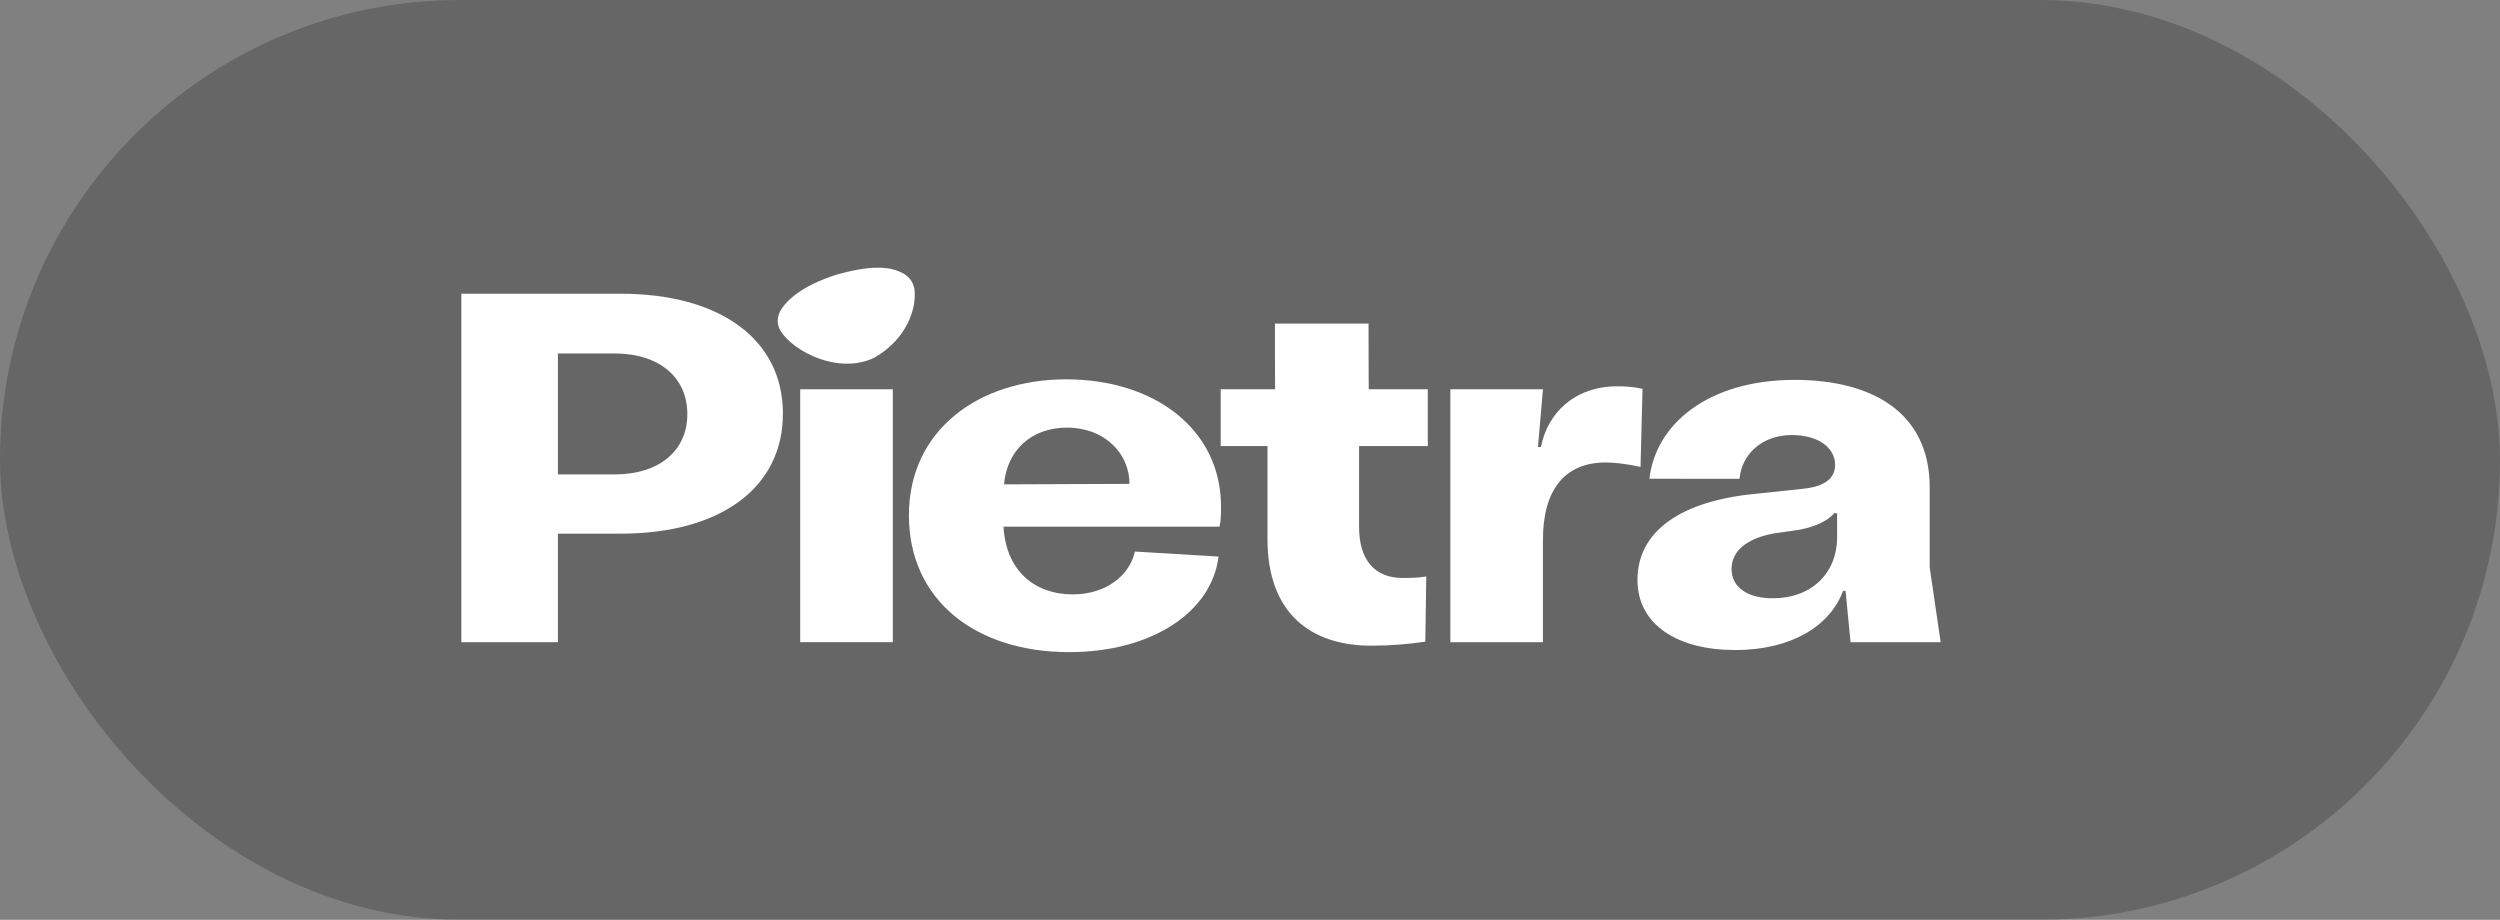
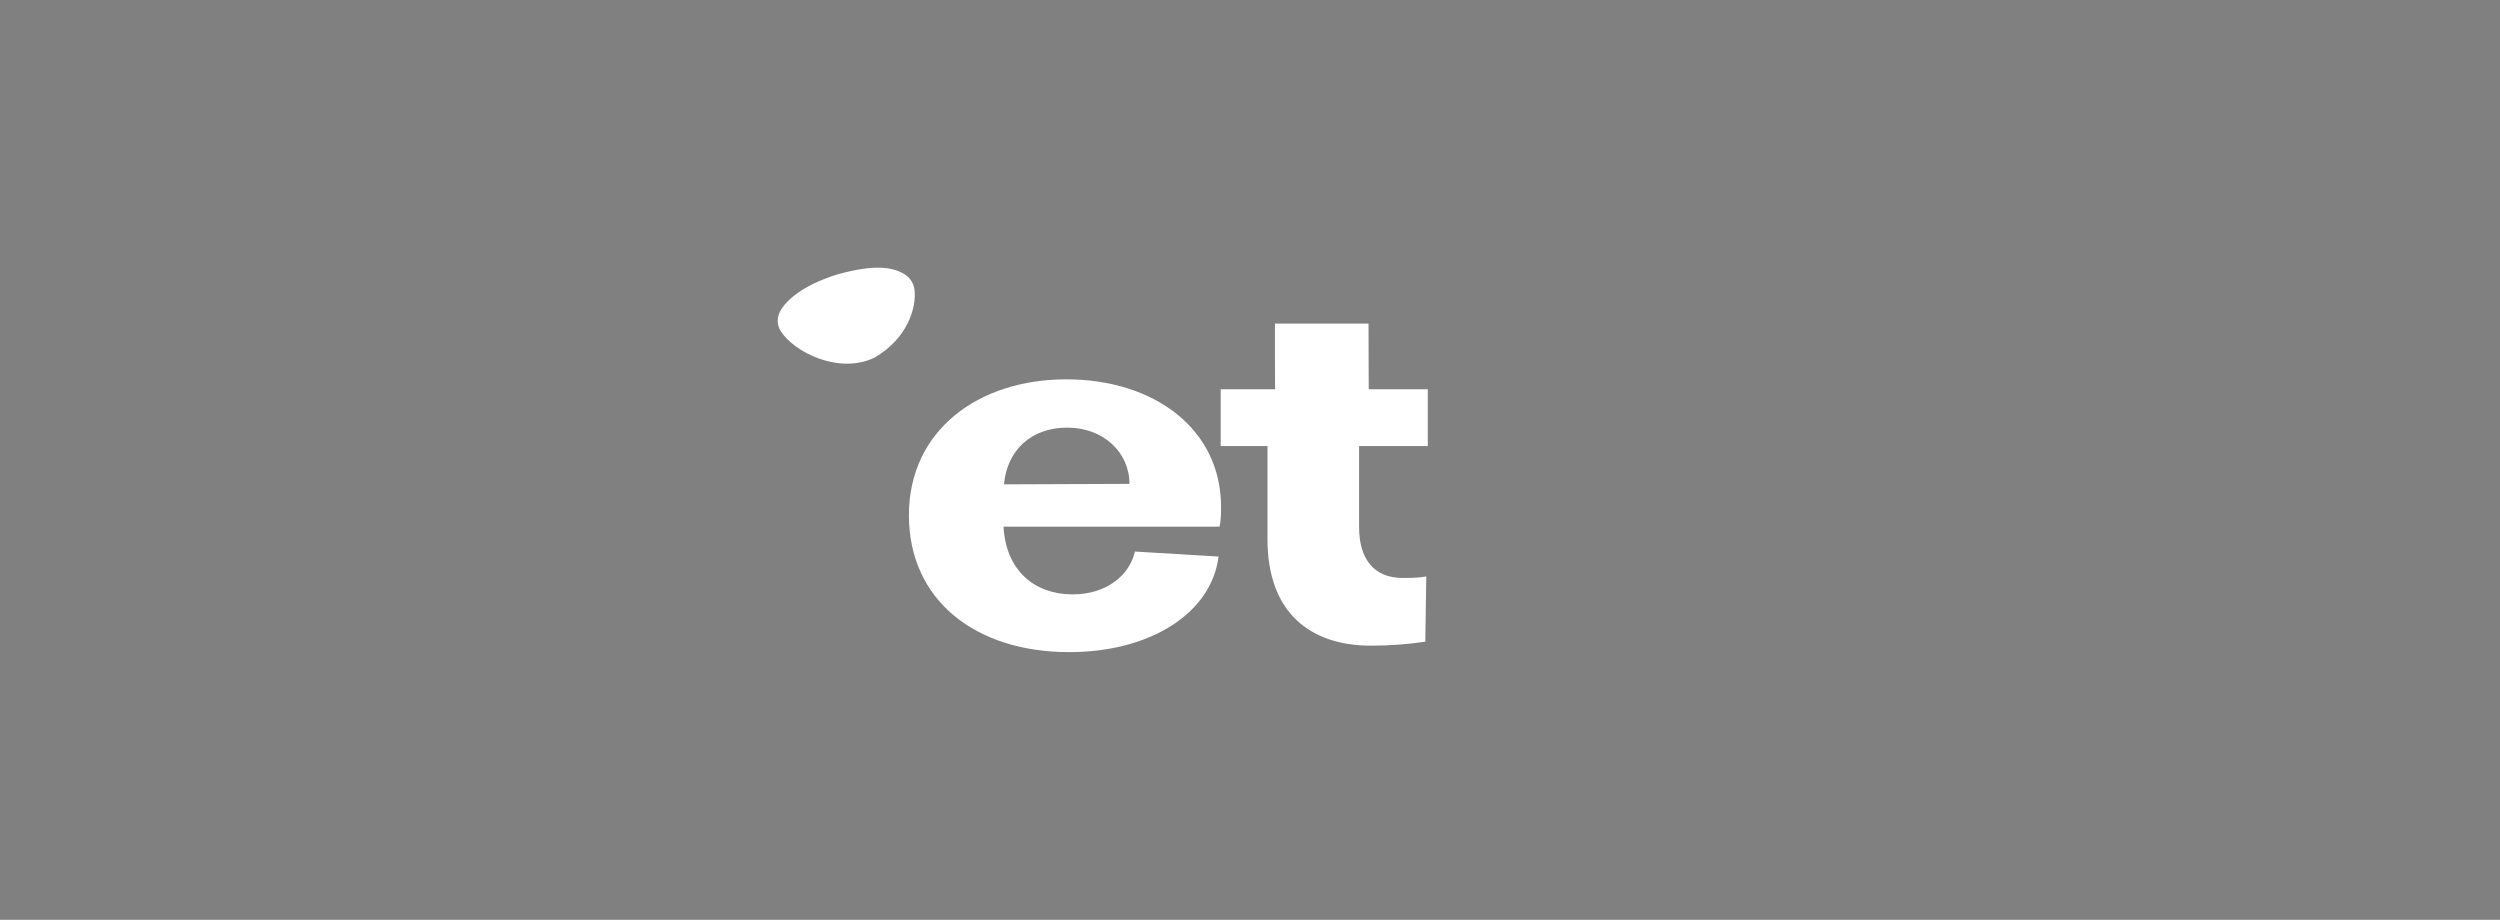
<svg xmlns="http://www.w3.org/2000/svg" width="106" height="39" viewBox="0 0 106 39" fill="none">
  <rect x="0" y="0" width="106" height="39" fill="#808080" stroke="none" />
-   <rect width="106" height="39" rx="19.5" fill="black" fill-opacity="0.2" />
  <g clipPath="url(#clip0_2349_17834)">
-     <path d="M19.561 12.454H26.314C30.515 12.454 33.195 14.374 33.195 17.54C33.195 20.706 30.515 22.627 26.314 22.627H23.655V27.228H19.561V12.454ZM26.061 20.115C27.961 20.115 29.143 19.102 29.143 17.561C29.143 16.02 27.982 14.986 26.041 14.986H23.655V20.115H26.061Z" fill="white" />
-     <path d="M37.855 16.506V27.228H33.929V16.506H37.855Z" fill="white" />
    <path d="M51.709 22.331H42.549C42.654 24.21 43.878 25.202 45.482 25.202C46.875 25.202 47.888 24.421 48.12 23.386L51.666 23.598C51.371 25.983 48.796 27.65 45.334 27.65C41.345 27.65 38.538 25.434 38.538 21.846C38.538 18.257 41.472 16.084 45.208 16.084C48.944 16.084 51.772 18.194 51.772 21.487C51.772 21.74 51.772 22.057 51.709 22.331H51.709ZM47.889 20.516C47.889 19.186 46.791 18.131 45.251 18.131C43.71 18.131 42.697 19.102 42.57 20.537L47.889 20.516Z" fill="white" />
-     <path d="M53.742 22.859V18.912H51.758V16.506H54.066C54.066 16.55 54.058 16.021 54.058 15.155V13.72H58.026V14.015C58.026 15.345 58.035 16.506 58.035 16.506H60.538V18.912H57.625V22.352C57.625 23.724 58.279 24.505 59.461 24.505C59.714 24.505 60.137 24.505 60.474 24.442L60.433 27.207C59.715 27.312 58.997 27.376 58.132 27.376C55.578 27.376 53.741 26.004 53.741 22.859H53.742Z" fill="white" />
-     <path d="M61.496 16.506H65.421L65.21 18.954H65.337C65.611 17.519 66.751 16.379 68.587 16.379C68.904 16.379 69.242 16.4 69.643 16.485L69.558 19.799C68.904 19.651 68.376 19.609 68.081 19.609C66.329 19.609 65.421 20.791 65.421 22.88V27.228H61.495V16.506H61.496Z" fill="white" />
-     <path d="M69.429 24.587C69.429 22.498 71.308 21.231 74.453 20.936L76.437 20.725C77.133 20.662 77.809 20.411 77.809 19.714C77.809 18.975 77.091 18.446 75.972 18.446C74.685 18.446 73.841 19.288 73.756 20.301L69.936 20.299C70.189 18.019 72.384 16.107 76.099 16.107C79.328 16.107 81.819 17.456 81.819 20.664V24.062L82.283 27.228H78.463L78.251 25.054H78.146C77.597 26.532 75.972 27.562 73.565 27.562C71.159 27.562 69.429 26.509 69.429 24.588L69.429 24.587ZM77.893 22.774V21.761H77.766C77.492 22.099 76.943 22.329 76.331 22.455L75.17 22.624C74.093 22.835 73.418 23.342 73.418 24.123C73.418 24.903 74.094 25.368 75.17 25.368C76.774 25.368 77.893 24.336 77.893 22.774Z" fill="white" />
+     <path d="M53.742 22.859V18.912H51.758V16.506H54.066C54.066 16.55 54.058 16.021 54.058 15.155V13.72H58.026C58.026 15.345 58.035 16.506 58.035 16.506H60.538V18.912H57.625V22.352C57.625 23.724 58.279 24.505 59.461 24.505C59.714 24.505 60.137 24.505 60.474 24.442L60.433 27.207C59.715 27.312 58.997 27.376 58.132 27.376C55.578 27.376 53.741 26.004 53.741 22.859H53.742Z" fill="white" />
    <path d="M38.278 11.582C38.552 11.731 38.723 11.957 38.774 12.267C38.87 13.034 38.485 14.356 37.067 15.169C35.57 15.885 33.669 14.931 33.103 14.04C32.913 13.74 32.958 13.416 33.082 13.191C33.315 12.768 33.974 12.115 35.484 11.642C37.119 11.182 37.825 11.347 38.278 11.582L38.278 11.582Z" fill="white" />
  </g>
  <defs>
    <clipPath id="clip0_2349_17834">
      <rect width="62.722" height="16.3" fill="white" transform="translate(19.561 11.35)" />
    </clipPath>
  </defs>
</svg>